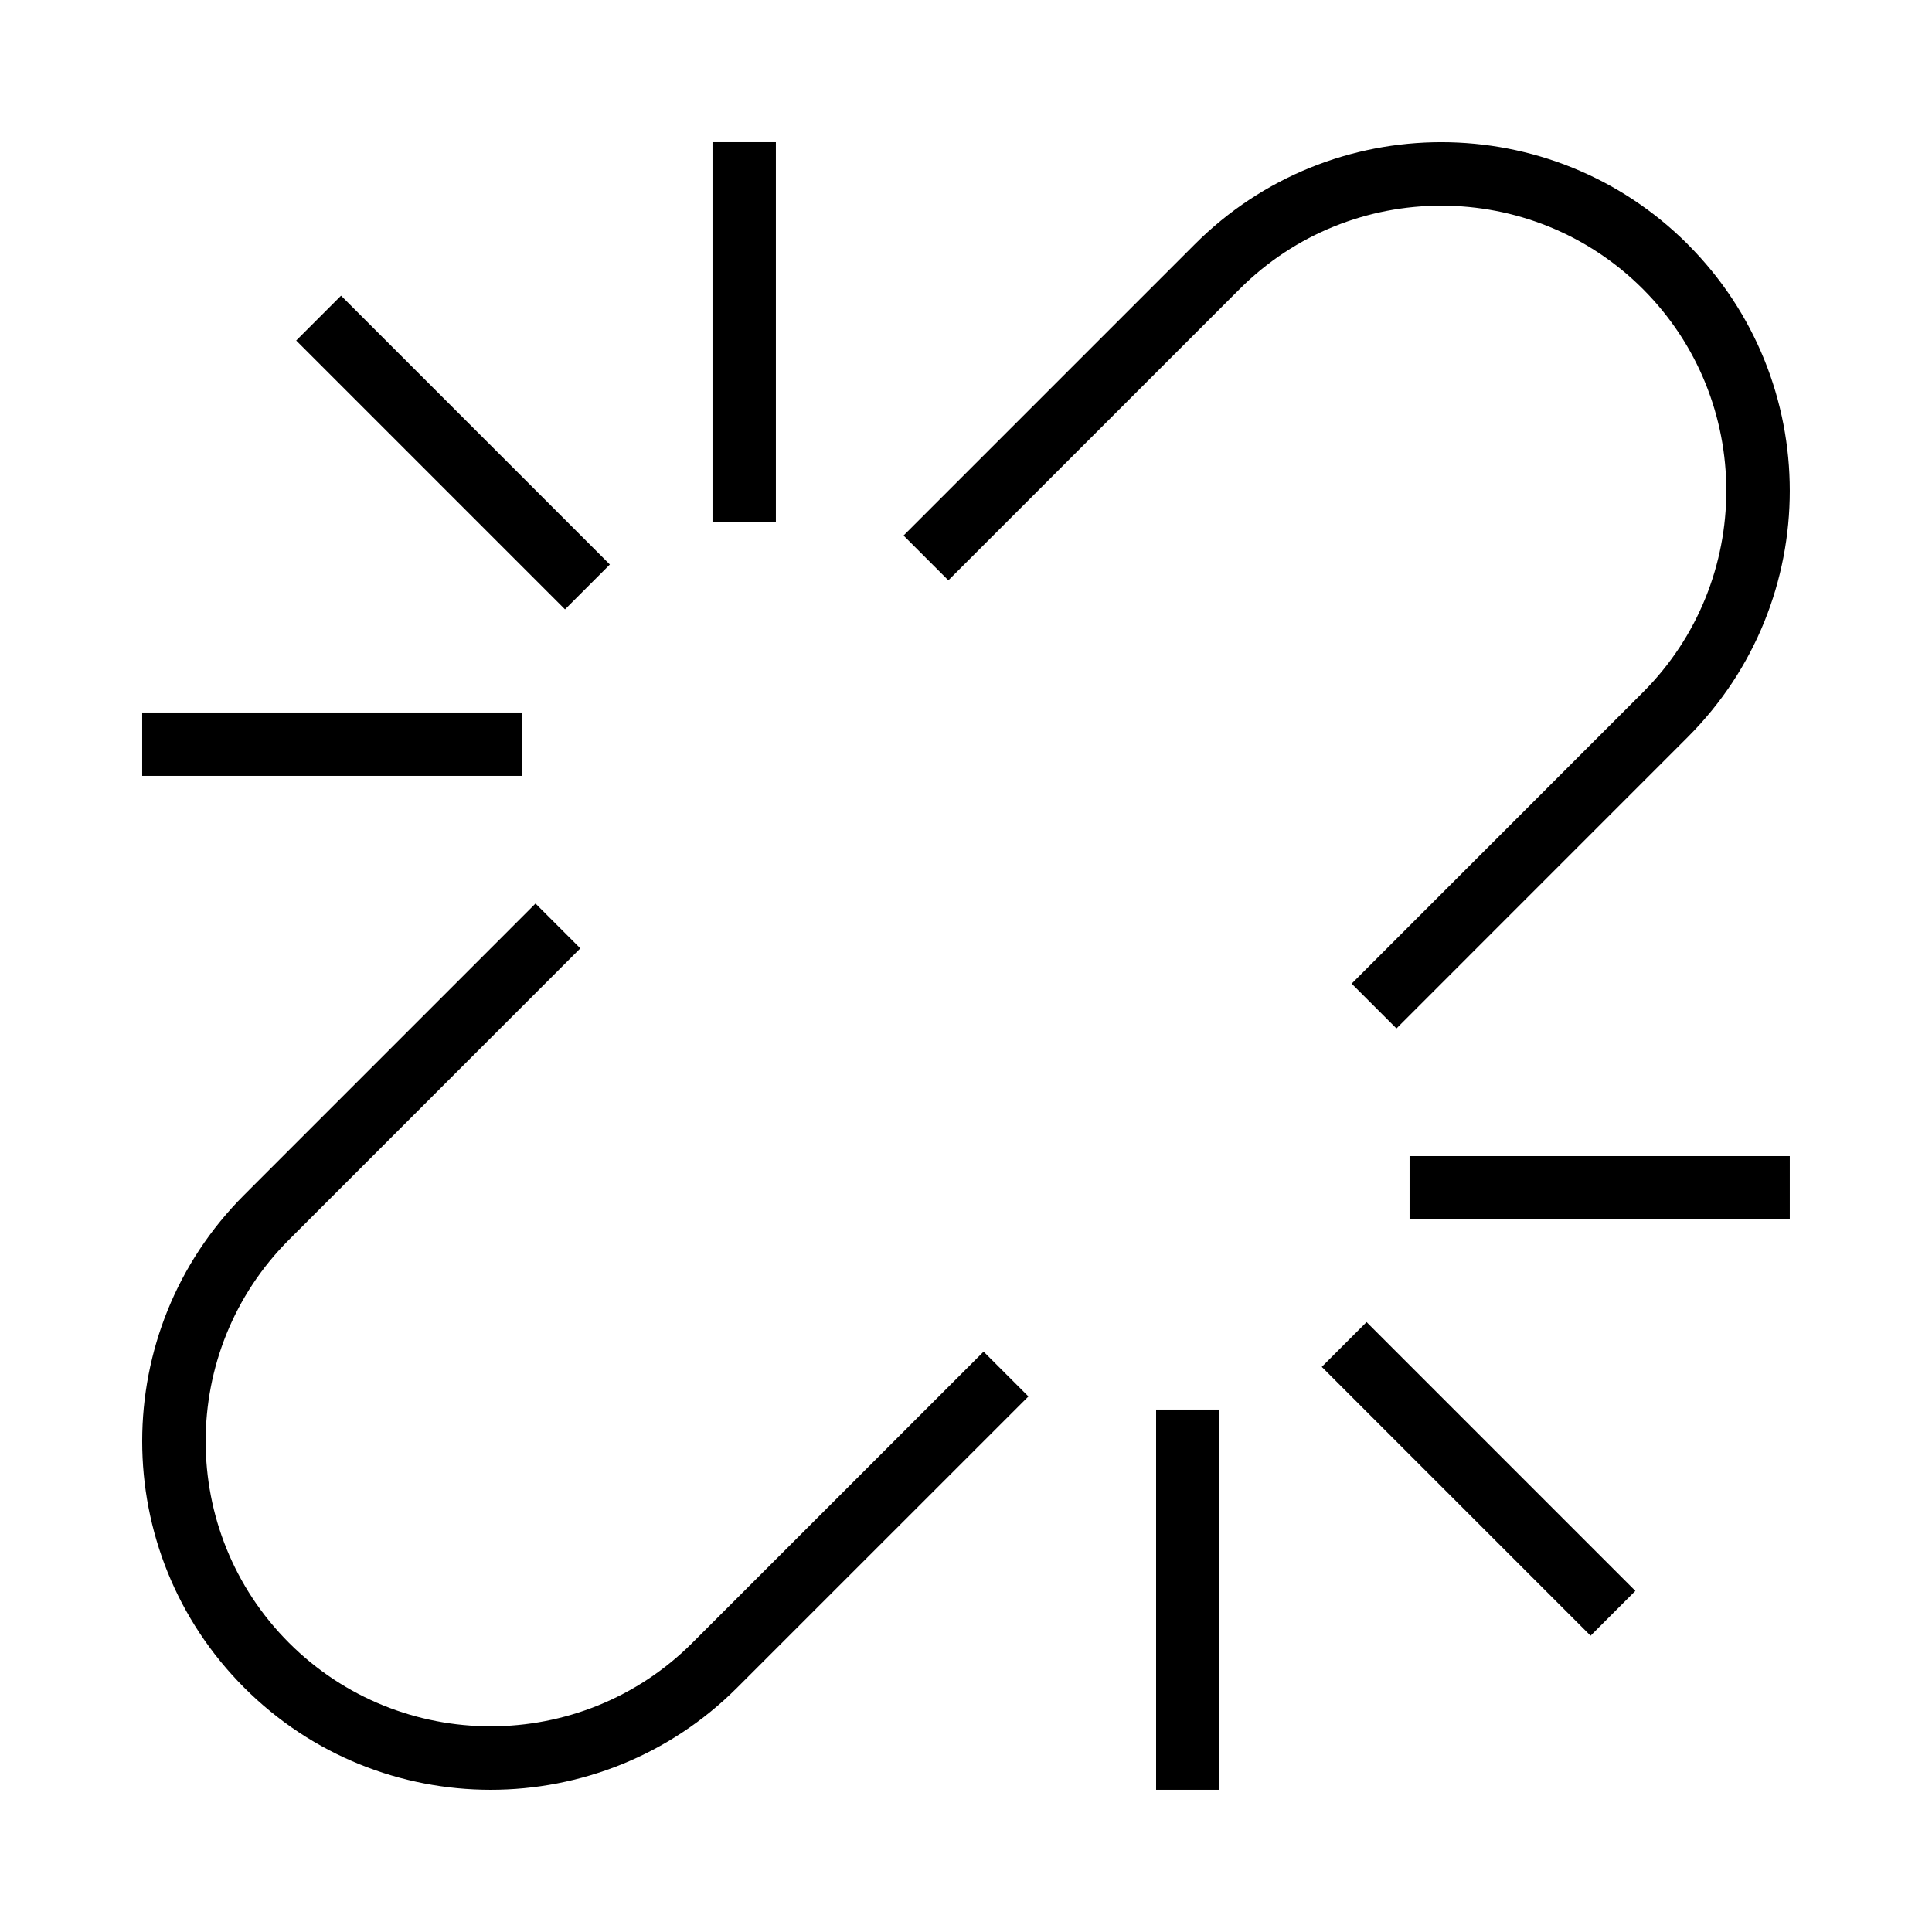
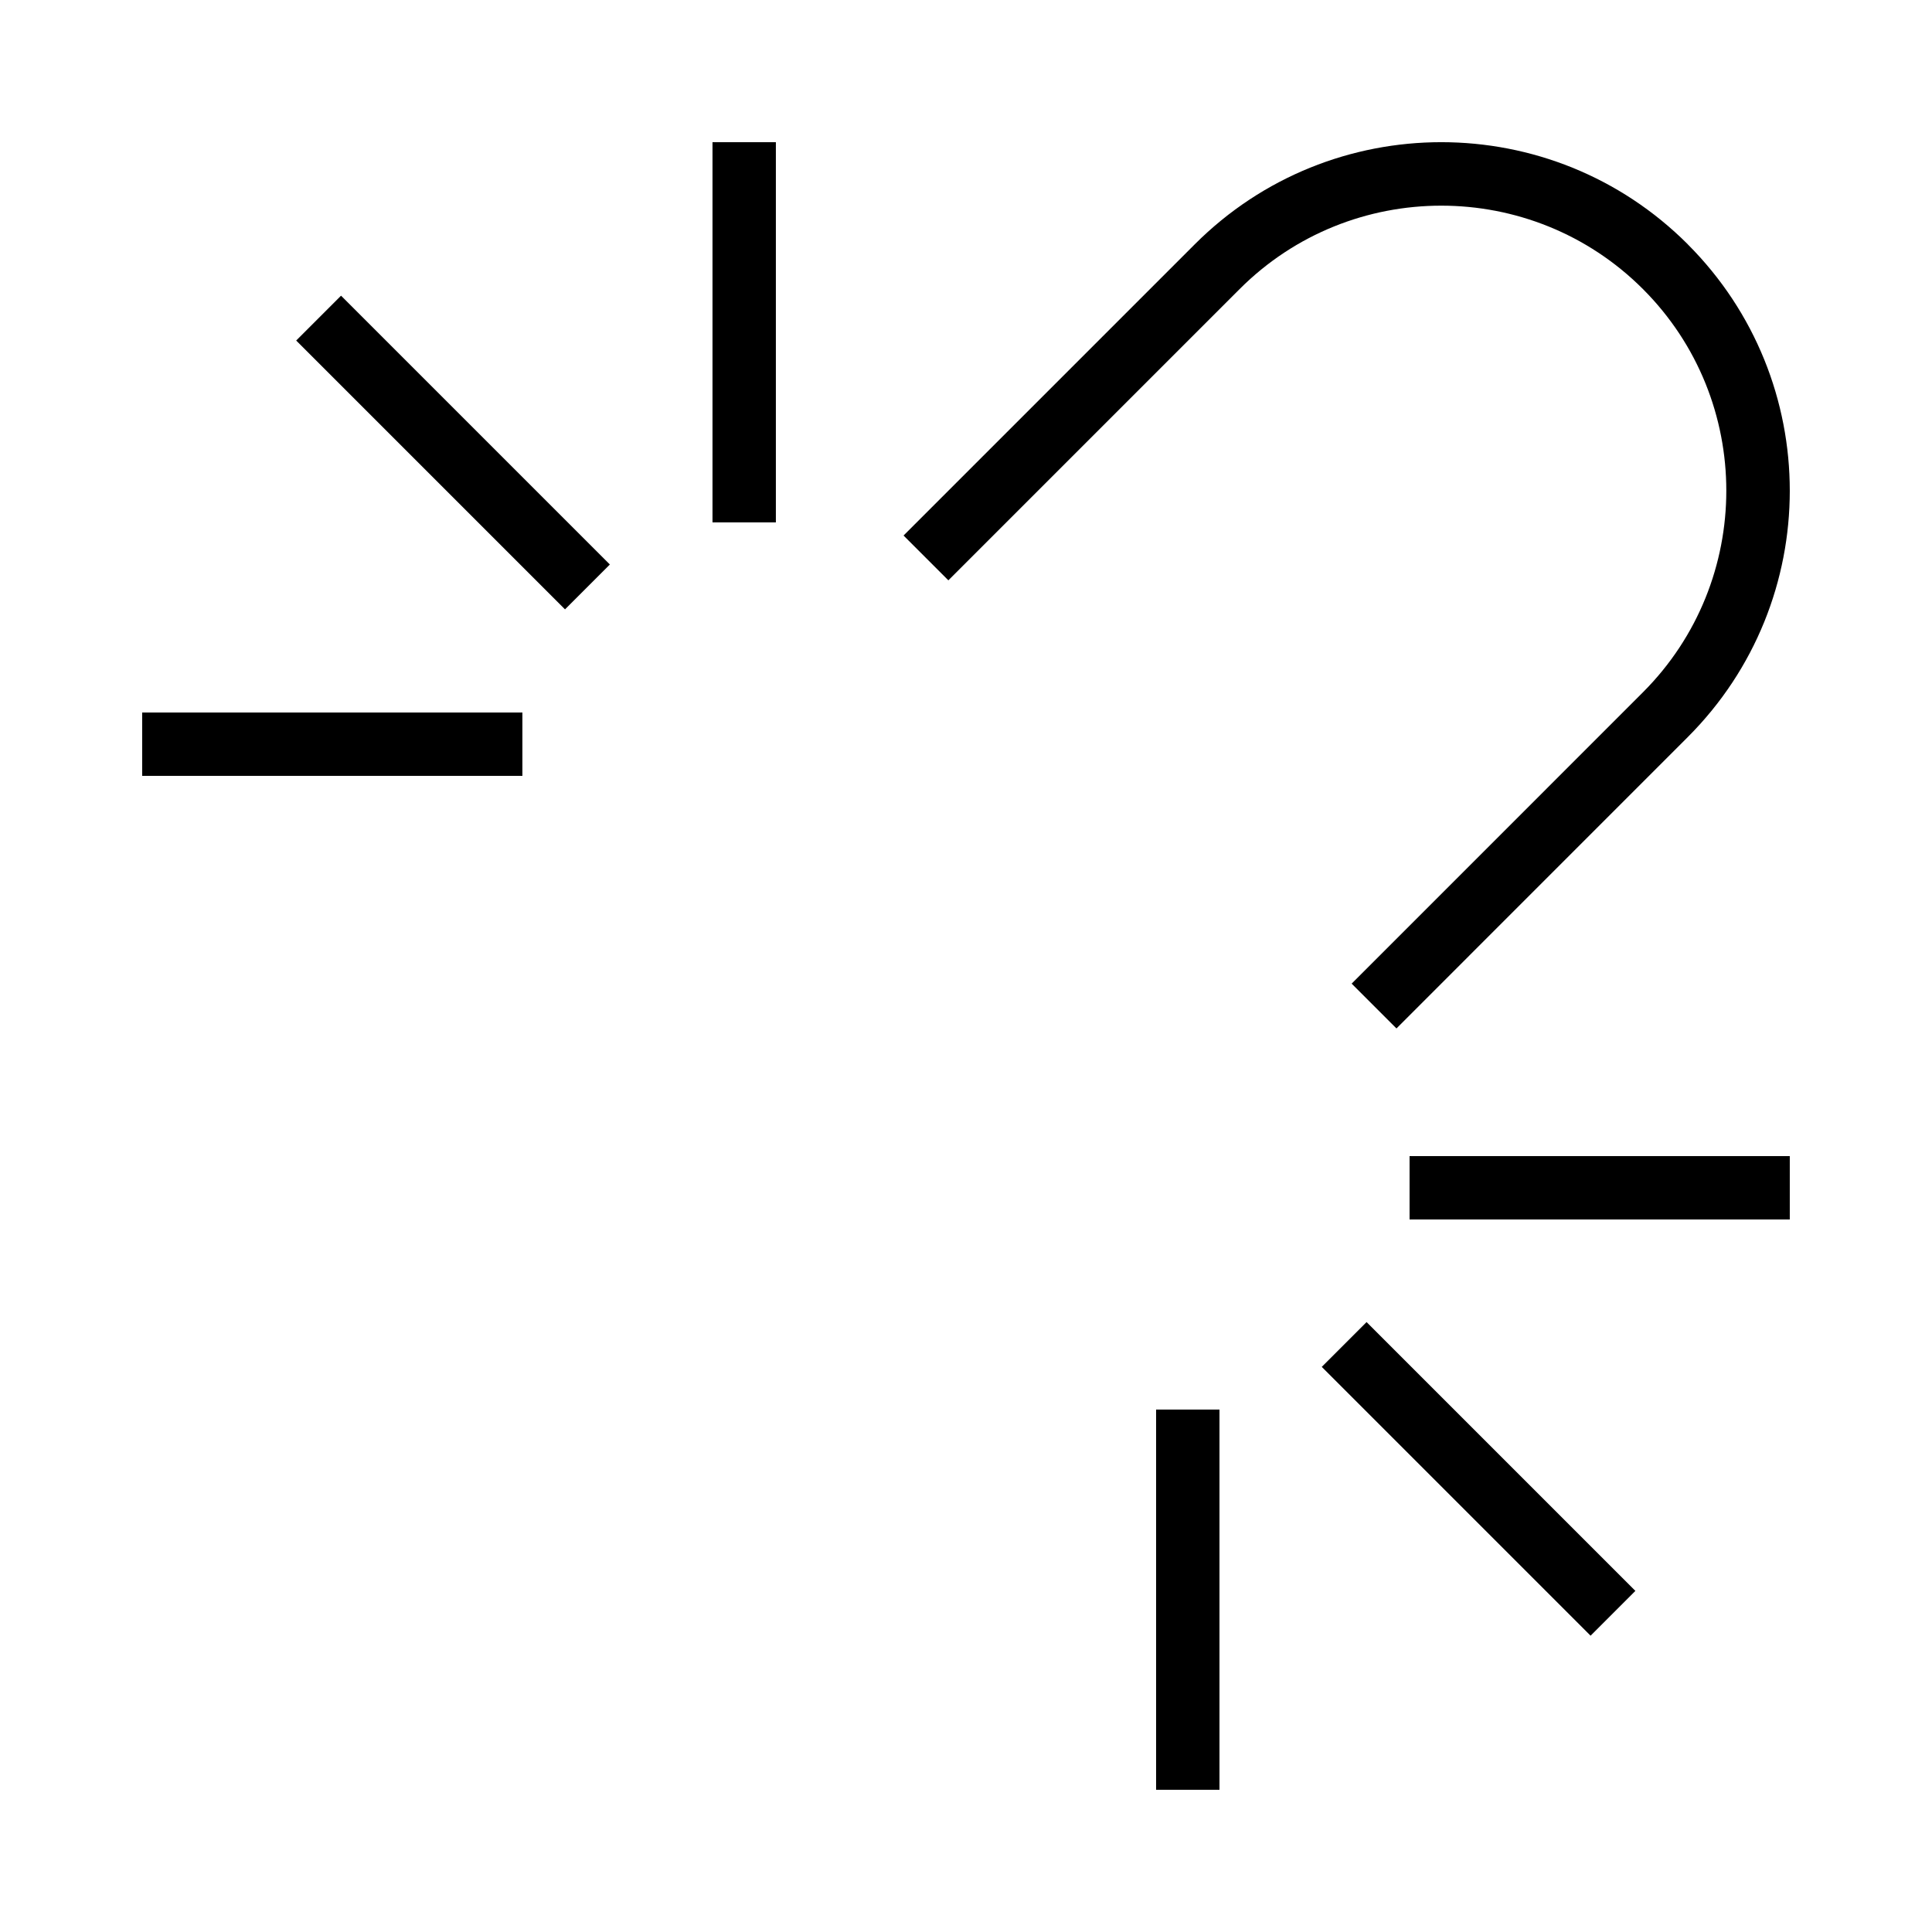
<svg xmlns="http://www.w3.org/2000/svg" fill="#000000" width="800px" height="800px" version="1.1" viewBox="144 144 512 512">
  <g>
-     <path d="m208.73 591.26c36.055 36.074 94.547 36.074 130.61 0l77.199-77.184-11.875-11.875-77.199 77.184c-29.457 29.473-77.402 29.473-106.86 0-29.473-29.457-29.473-77.402 0-106.86l77.184-77.199-11.875-11.875-77.184 77.199c-36.066 36.043-36.066 94.535 0.004 130.61z" />
    <path d="m591.26 208.72c-36.055-36.055-94.547-36.055-130.61 0l-77.199 77.199 11.875 11.875 77.199-77.199c29.457-29.457 77.402-29.457 106.86 0 29.473 29.473 29.473 77.402 0 106.88l-77.184 77.199 11.875 11.875 77.184-77.199c36.07-36.059 36.07-94.535-0.004-130.62z" />
    <path d="m332.82 181.68h16.793v100.76h-16.793z" />
    <path d="m181.68 332.82h100.76v16.793h-100.76z" />
    <path d="m234.38 222.36 71.238 71.238-11.887 11.887-71.238-71.238z" />
    <path d="m450.38 517.55h16.793v100.76h-16.793z" />
    <path d="m517.55 450.38h100.76v16.793h-100.76z" />
    <path d="m494.28 506.24 11.875-11.875 71.238 71.238-11.875 11.875z" />
  </g>
</svg>